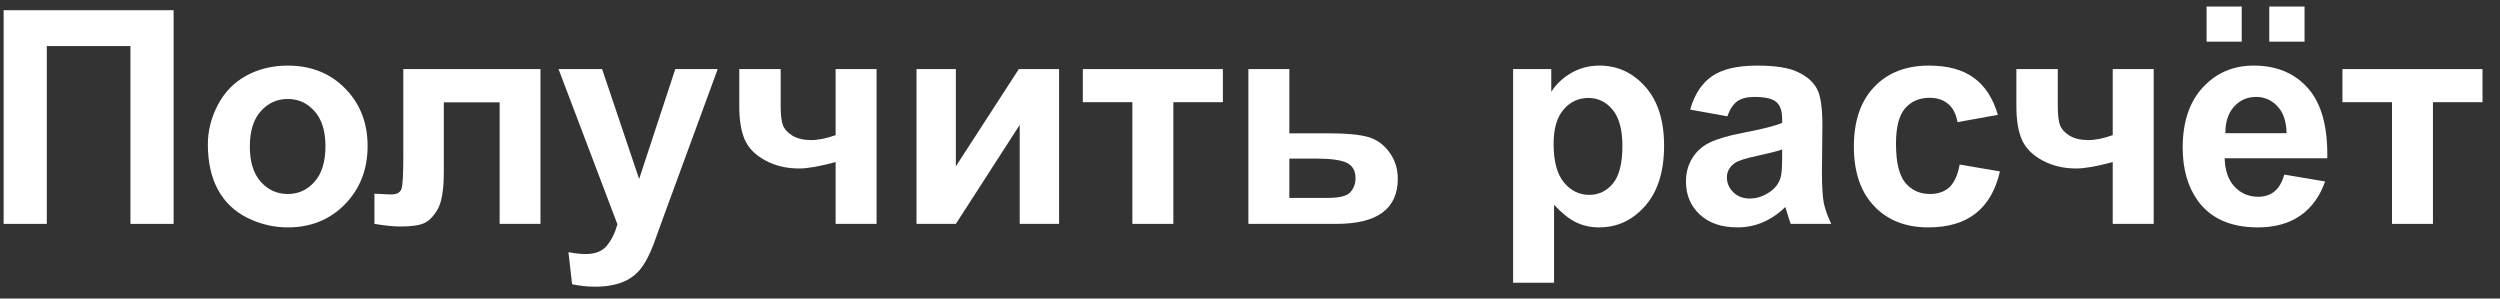
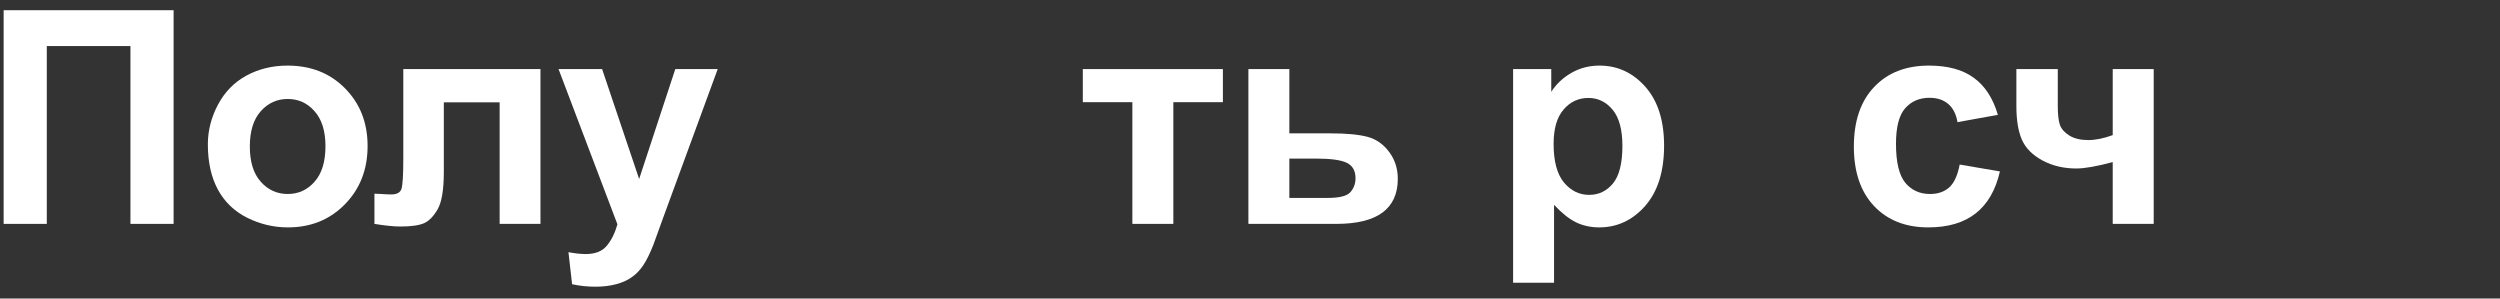
<svg xmlns="http://www.w3.org/2000/svg" width="134" height="16" viewBox="0 0 134 16" fill="none">
  <rect x="0" y="0" width="134" height="16" fill="#333333" stroke="none" />
  <path d="M0.195 0.547H9.305V12H6.992V2.469H2.508V12H0.195V0.547Z" fill="white" />
  <path d="M11.141 7.734C11.141 7.005 11.32 6.299 11.68 5.617C12.039 4.935 12.547 4.414 13.203 4.055C13.865 3.695 14.602 3.516 15.414 3.516C16.669 3.516 17.698 3.924 18.5 4.742C19.302 5.555 19.703 6.583 19.703 7.828C19.703 9.083 19.297 10.125 18.484 10.953C17.677 11.776 16.659 12.188 15.43 12.188C14.669 12.188 13.943 12.016 13.25 11.672C12.562 11.328 12.039 10.825 11.68 10.164C11.32 9.497 11.141 8.688 11.141 7.734ZM13.391 7.852C13.391 8.674 13.586 9.305 13.977 9.742C14.367 10.18 14.849 10.398 15.422 10.398C15.995 10.398 16.474 10.18 16.859 9.742C17.25 9.305 17.445 8.669 17.445 7.836C17.445 7.023 17.25 6.398 16.859 5.961C16.474 5.523 15.995 5.305 15.422 5.305C14.849 5.305 14.367 5.523 13.977 5.961C13.586 6.398 13.391 7.029 13.391 7.852Z" fill="white" />
  <path d="M21.617 3.703H28.969V12H26.781V5.484H23.789V9.211C23.789 10.159 23.68 10.825 23.461 11.211C23.242 11.591 23 11.841 22.734 11.961C22.469 12.081 22.042 12.141 21.453 12.141C21.104 12.141 20.643 12.094 20.07 12V10.383C20.117 10.383 20.24 10.388 20.438 10.398C20.667 10.414 20.844 10.422 20.969 10.422C21.266 10.422 21.448 10.325 21.516 10.133C21.583 9.935 21.617 9.391 21.617 8.5V3.703Z" fill="white" />
  <path d="M29.938 3.703H32.273L34.258 9.594L36.195 3.703H38.469L35.539 11.688L35.016 13.133C34.823 13.617 34.638 13.987 34.461 14.242C34.289 14.497 34.089 14.703 33.859 14.859C33.635 15.021 33.357 15.146 33.023 15.234C32.695 15.323 32.323 15.367 31.906 15.367C31.484 15.367 31.07 15.323 30.664 15.234L30.469 13.516C30.812 13.583 31.122 13.617 31.398 13.617C31.909 13.617 32.286 13.466 32.531 13.164C32.776 12.867 32.964 12.487 33.094 12.023L29.938 3.703Z" fill="white" />
-   <path d="M39.625 3.703H41.844V5.688C41.844 6.141 41.883 6.479 41.961 6.703C42.044 6.922 42.216 7.112 42.477 7.273C42.742 7.43 43.075 7.508 43.477 7.508C43.867 7.508 44.305 7.419 44.789 7.242V3.703H46.984V12H44.789V8.688C43.935 8.917 43.284 9.031 42.836 9.031C42.164 9.031 41.56 8.888 41.023 8.602C40.487 8.31 40.12 7.94 39.922 7.492C39.724 7.039 39.625 6.438 39.625 5.688V3.703Z" fill="white" />
-   <path d="M49.125 3.703H51.234V8.914L54.609 3.703H56.766V12H54.656V6.695L51.234 12H49.125V3.703Z" fill="white" />
  <path d="M58.039 3.703H65.547V5.477H62.891V12H60.695V5.477H58.039V3.703Z" fill="white" />
  <path d="M66.914 3.703H69.109V7.148H71.312C72.177 7.148 72.841 7.211 73.305 7.336C73.768 7.461 74.154 7.732 74.461 8.148C74.768 8.56 74.922 9.039 74.922 9.586C74.922 10.388 74.646 10.992 74.094 11.398C73.547 11.8 72.724 12 71.625 12H66.914V3.703ZM69.109 10.609H71.156C71.797 10.609 72.206 10.505 72.383 10.297C72.565 10.088 72.656 9.841 72.656 9.555C72.656 9.154 72.5 8.878 72.188 8.727C71.88 8.576 71.331 8.5 70.539 8.5H69.109V10.609Z" fill="white" />
  <path d="M81.102 3.703H83.148V4.922C83.414 4.505 83.773 4.167 84.227 3.906C84.68 3.646 85.182 3.516 85.734 3.516C86.698 3.516 87.516 3.893 88.188 4.648C88.859 5.404 89.195 6.456 89.195 7.805C89.195 9.19 88.857 10.268 88.18 11.039C87.503 11.805 86.682 12.188 85.719 12.188C85.26 12.188 84.844 12.096 84.469 11.914C84.099 11.732 83.708 11.419 83.297 10.977V15.156H81.102V3.703ZM83.273 7.711C83.273 8.643 83.458 9.333 83.828 9.781C84.198 10.224 84.648 10.445 85.18 10.445C85.69 10.445 86.115 10.242 86.453 9.836C86.792 9.424 86.961 8.753 86.961 7.82C86.961 6.951 86.787 6.305 86.438 5.883C86.088 5.461 85.656 5.25 85.141 5.25C84.604 5.25 84.159 5.458 83.805 5.875C83.451 6.286 83.273 6.898 83.273 7.711Z" fill="white" />
-   <path d="M92.586 6.234L90.594 5.875C90.818 5.073 91.203 4.479 91.75 4.094C92.297 3.708 93.109 3.516 94.188 3.516C95.167 3.516 95.896 3.633 96.375 3.867C96.854 4.096 97.19 4.391 97.383 4.75C97.581 5.104 97.68 5.758 97.68 6.711L97.656 9.273C97.656 10.003 97.69 10.542 97.758 10.891C97.831 11.234 97.963 11.604 98.156 12H95.984C95.927 11.854 95.857 11.638 95.773 11.352C95.737 11.221 95.711 11.135 95.695 11.094C95.32 11.458 94.919 11.732 94.492 11.914C94.065 12.096 93.609 12.188 93.125 12.188C92.271 12.188 91.596 11.956 91.102 11.492C90.612 11.029 90.367 10.443 90.367 9.734C90.367 9.266 90.479 8.849 90.703 8.484C90.927 8.115 91.24 7.833 91.641 7.641C92.047 7.443 92.63 7.271 93.391 7.125C94.417 6.932 95.128 6.753 95.523 6.586V6.367C95.523 5.945 95.419 5.646 95.211 5.469C95.003 5.286 94.609 5.195 94.031 5.195C93.641 5.195 93.336 5.273 93.117 5.43C92.898 5.581 92.721 5.849 92.586 6.234ZM95.523 8.016C95.242 8.109 94.797 8.221 94.188 8.352C93.578 8.482 93.18 8.609 92.992 8.734C92.706 8.938 92.562 9.195 92.562 9.508C92.562 9.815 92.677 10.081 92.906 10.305C93.135 10.529 93.427 10.641 93.781 10.641C94.177 10.641 94.555 10.51 94.914 10.25C95.18 10.052 95.354 9.81 95.438 9.523C95.495 9.336 95.523 8.979 95.523 8.453V8.016Z" fill="white" />
  <path d="M107.086 6.156L104.922 6.547C104.849 6.115 104.682 5.789 104.422 5.57C104.167 5.352 103.833 5.242 103.422 5.242C102.875 5.242 102.438 5.432 102.109 5.812C101.786 6.188 101.625 6.818 101.625 7.703C101.625 8.688 101.789 9.383 102.117 9.789C102.451 10.195 102.896 10.398 103.453 10.398C103.87 10.398 104.211 10.281 104.477 10.047C104.742 9.807 104.93 9.398 105.039 8.82L107.195 9.188C106.971 10.177 106.542 10.925 105.906 11.43C105.271 11.935 104.419 12.188 103.352 12.188C102.138 12.188 101.169 11.805 100.445 11.039C99.727 10.273 99.367 9.214 99.367 7.859C99.367 6.49 99.729 5.424 100.453 4.664C101.177 3.898 102.156 3.516 103.391 3.516C104.401 3.516 105.203 3.734 105.797 4.172C106.396 4.604 106.826 5.266 107.086 6.156Z" fill="white" />
  <path d="M108.078 3.703H110.297V5.688C110.297 6.141 110.336 6.479 110.414 6.703C110.497 6.922 110.669 7.112 110.93 7.273C111.195 7.43 111.529 7.508 111.93 7.508C112.32 7.508 112.758 7.419 113.242 7.242V3.703H115.438V12H113.242V8.688C112.388 8.917 111.737 9.031 111.289 9.031C110.617 9.031 110.013 8.888 109.477 8.602C108.94 8.31 108.573 7.94 108.375 7.492C108.177 7.039 108.078 6.438 108.078 5.688V3.703Z" fill="white" />
-   <path d="M122.438 9.359L124.625 9.727C124.344 10.529 123.898 11.141 123.289 11.562C122.685 11.979 121.927 12.188 121.016 12.188C119.573 12.188 118.505 11.716 117.812 10.773C117.266 10.018 116.992 9.065 116.992 7.914C116.992 6.539 117.352 5.464 118.07 4.688C118.789 3.906 119.698 3.516 120.797 3.516C122.031 3.516 123.005 3.924 123.719 4.742C124.432 5.555 124.773 6.802 124.742 8.484H119.242C119.258 9.135 119.435 9.643 119.773 10.008C120.112 10.367 120.534 10.547 121.039 10.547C121.383 10.547 121.672 10.453 121.906 10.266C122.141 10.078 122.318 9.776 122.438 9.359ZM122.562 7.141C122.547 6.505 122.383 6.023 122.07 5.695C121.758 5.362 121.378 5.195 120.93 5.195C120.451 5.195 120.055 5.37 119.742 5.719C119.43 6.068 119.276 6.542 119.281 7.141H122.562ZM118.273 2.234V0.352H120.156V2.234H118.273ZM121.633 2.234V0.352H123.523V2.234H121.633Z" fill="white" />
-   <path d="M125.555 3.703H133.062V5.477H130.406V12H128.211V5.477H125.555V3.703Z" fill="white" />
</svg>